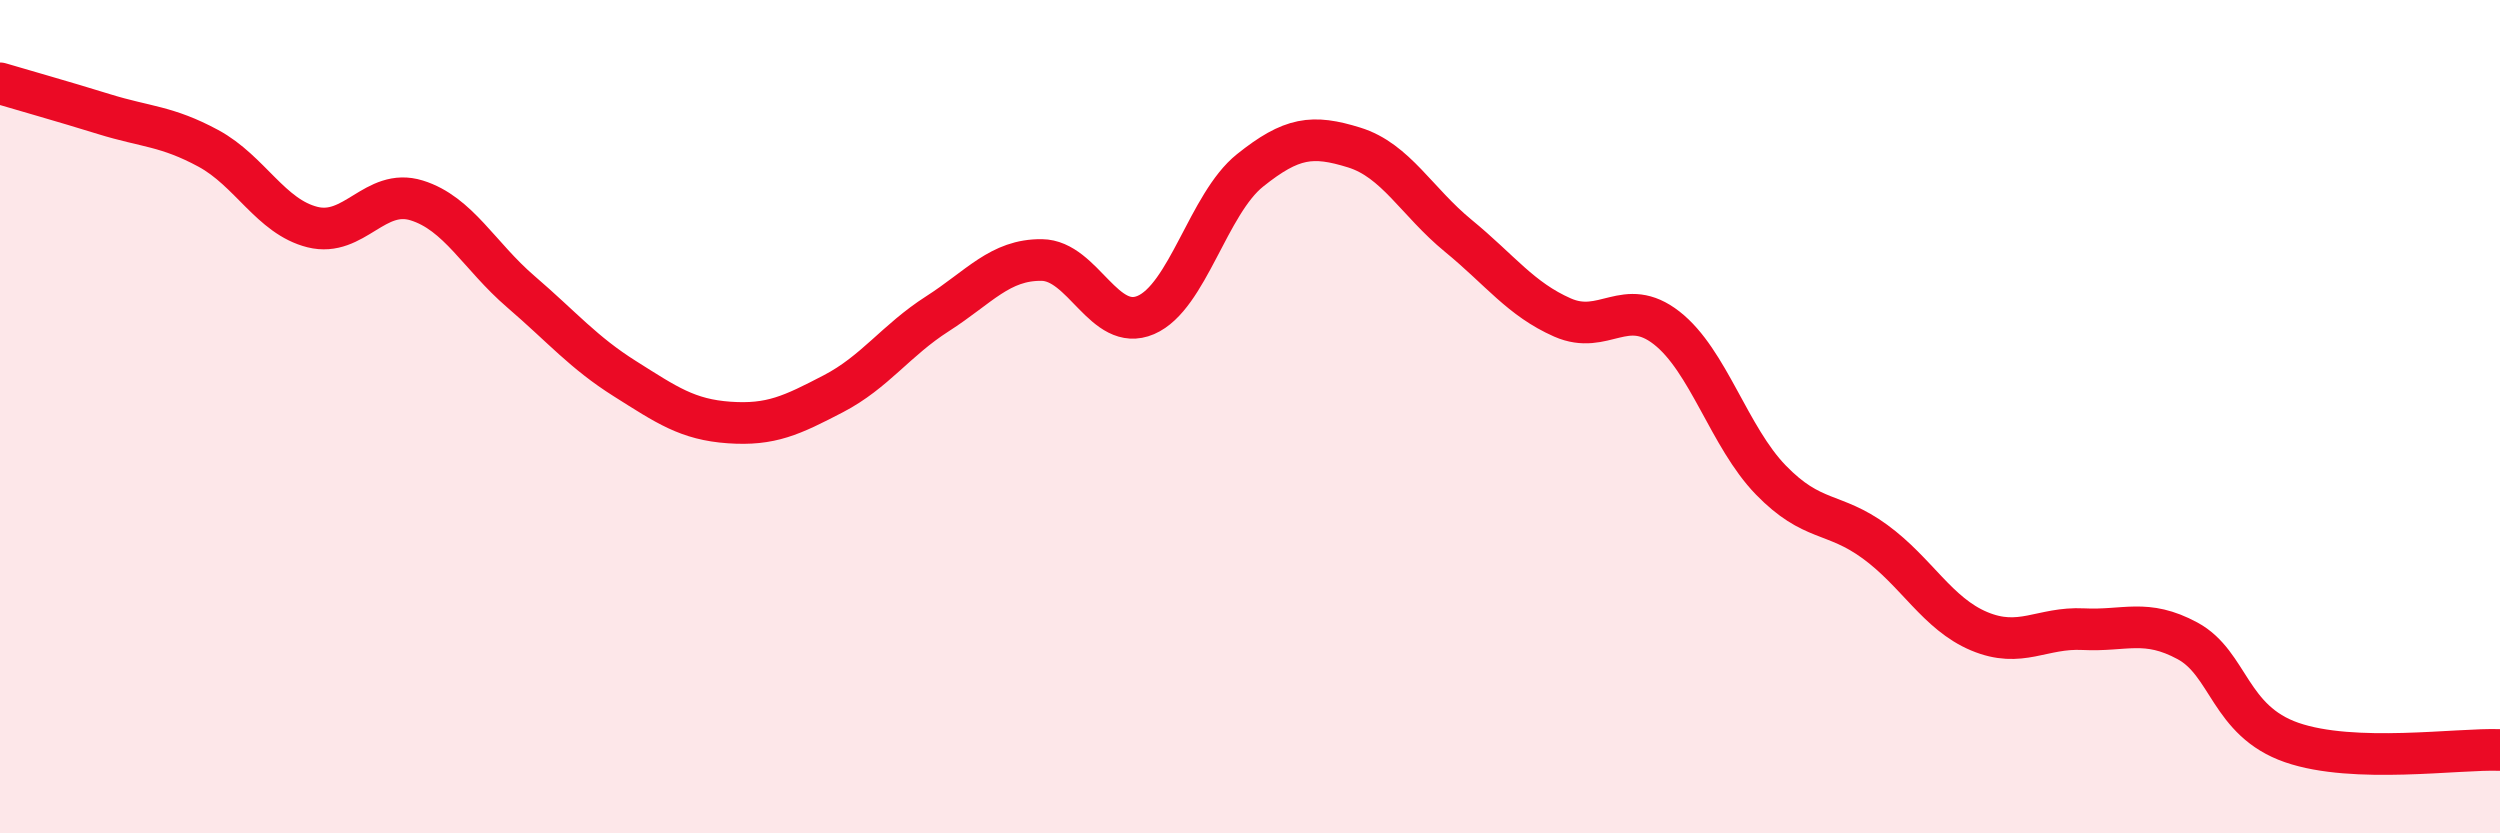
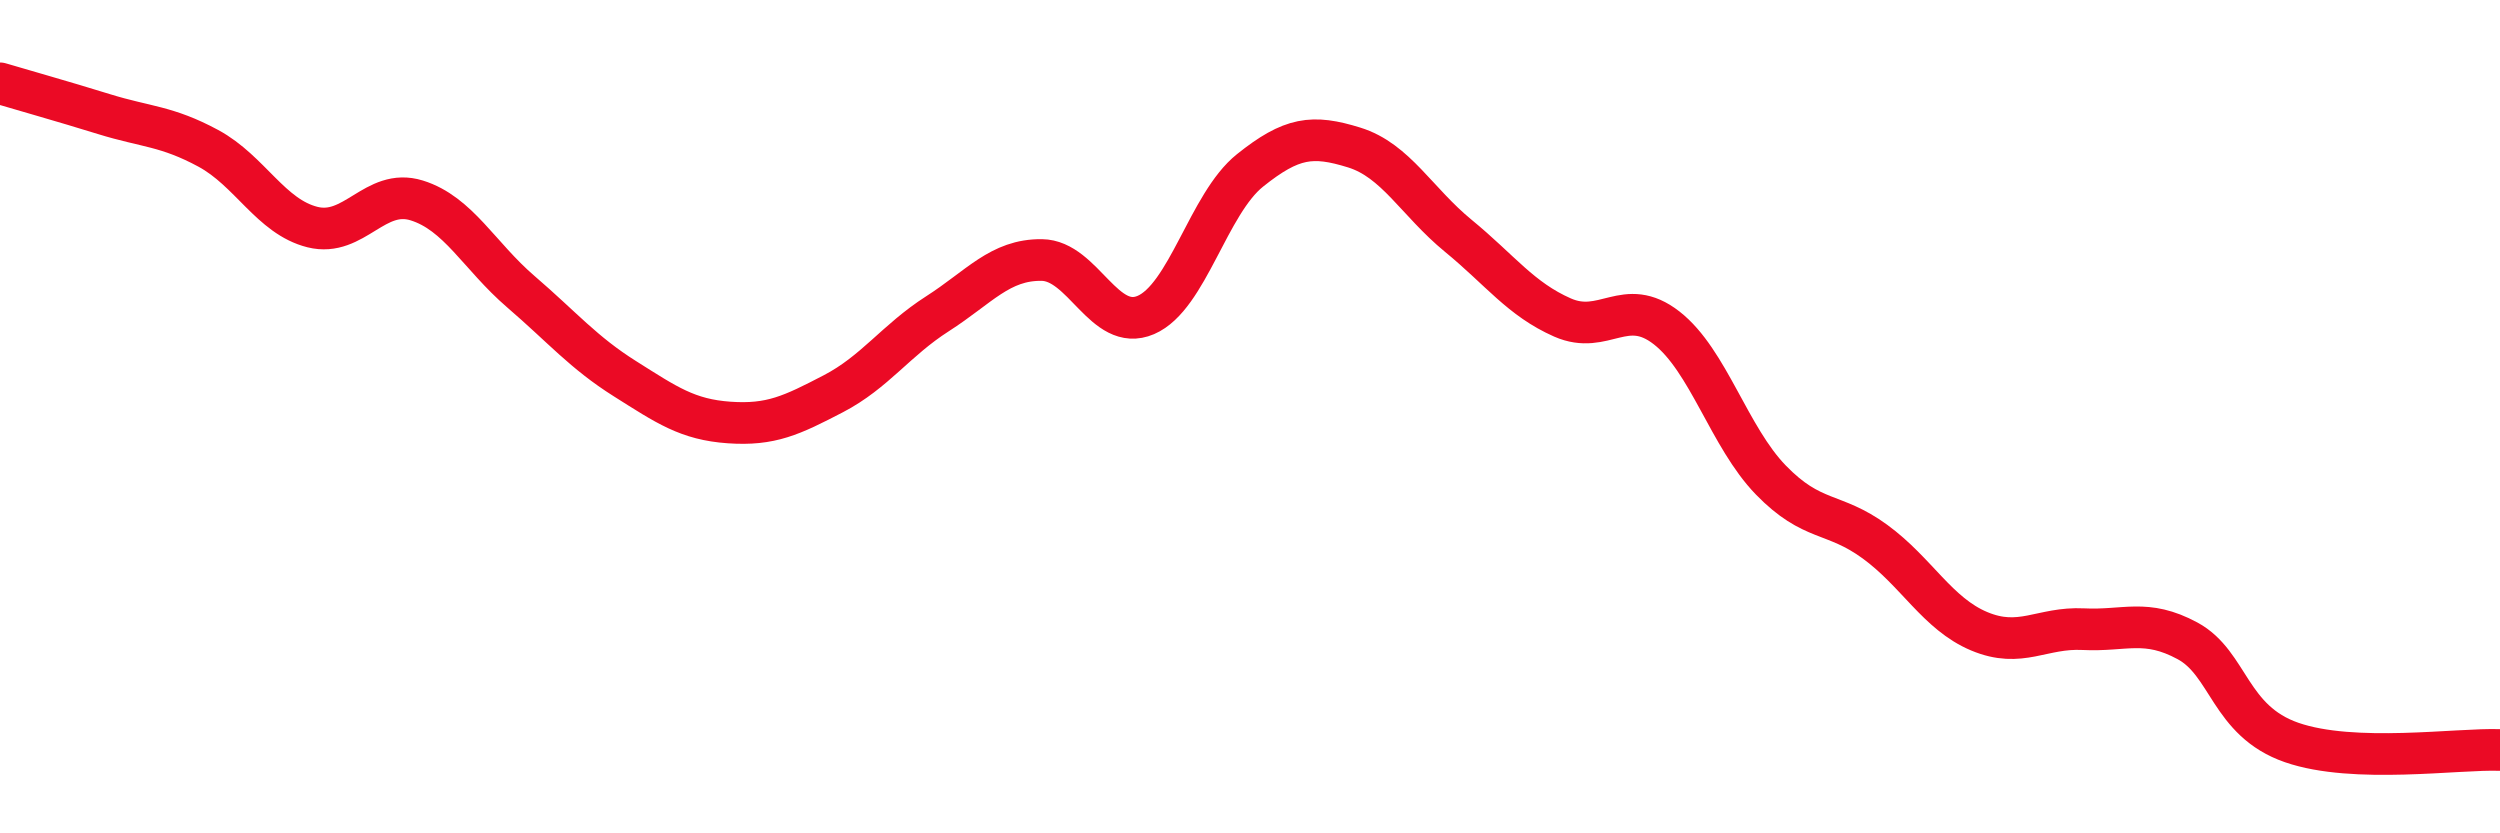
<svg xmlns="http://www.w3.org/2000/svg" width="60" height="20" viewBox="0 0 60 20">
-   <path d="M 0,2 C 0.5,2.15 1.5,2.43 2.5,2.74 C 3.5,3.05 4,3.02 5,3.56 C 6,4.1 6.5,5.2 7.5,5.45 C 8.5,5.7 9,4.5 10,4.81 C 11,5.12 11.5,6.14 12.5,7 C 13.5,7.86 14,8.46 15,9.09 C 16,9.72 16.5,10.07 17.5,10.14 C 18.5,10.21 19,9.97 20,9.45 C 21,8.93 21.5,8.17 22.5,7.53 C 23.5,6.89 24,6.23 25,6.24 C 26,6.25 26.5,7.99 27.5,7.56 C 28.5,7.13 29,4.89 30,4.09 C 31,3.29 31.5,3.23 32.5,3.54 C 33.5,3.85 34,4.84 35,5.66 C 36,6.48 36.5,7.18 37.5,7.62 C 38.5,8.06 39,7.09 40,7.87 C 41,8.65 41.5,10.49 42.5,11.52 C 43.5,12.55 44,12.27 45,13 C 46,13.73 46.5,14.73 47.5,15.15 C 48.5,15.57 49,15.05 50,15.1 C 51,15.15 51.5,14.84 52.5,15.38 C 53.5,15.92 53.5,17.3 55,17.82 C 56.5,18.34 59,17.96 60,18L60 20L0 20Z" fill="#EB0A25" opacity="0.1" stroke-linecap="round" stroke-linejoin="round" />
  <path d="M 0,2 C 0.5,2.15 1.5,2.43 2.5,2.74 C 3.5,3.05 4,3.02 5,3.56 C 6,4.1 6.5,5.2 7.5,5.45 C 8.5,5.7 9,4.5 10,4.81 C 11,5.12 11.5,6.14 12.5,7 C 13.5,7.86 14,8.46 15,9.09 C 16,9.72 16.5,10.07 17.5,10.14 C 18.5,10.21 19,9.97 20,9.45 C 21,8.93 21.5,8.17 22.5,7.53 C 23.5,6.89 24,6.23 25,6.24 C 26,6.25 26.5,7.99 27.5,7.56 C 28.5,7.13 29,4.89 30,4.09 C 31,3.29 31.5,3.23 32.5,3.54 C 33.5,3.85 34,4.84 35,5.66 C 36,6.48 36.5,7.18 37.5,7.62 C 38.5,8.06 39,7.09 40,7.87 C 41,8.65 41.5,10.49 42.5,11.52 C 43.5,12.55 44,12.27 45,13 C 46,13.73 46.5,14.73 47.5,15.15 C 48.5,15.57 49,15.05 50,15.1 C 51,15.15 51.5,14.84 52.5,15.38 C 53.5,15.92 53.5,17.3 55,17.82 C 56.5,18.34 59,17.96 60,18" stroke="#EB0A25" stroke-width="1" fill="none" stroke-linecap="round" stroke-linejoin="round" />
</svg>